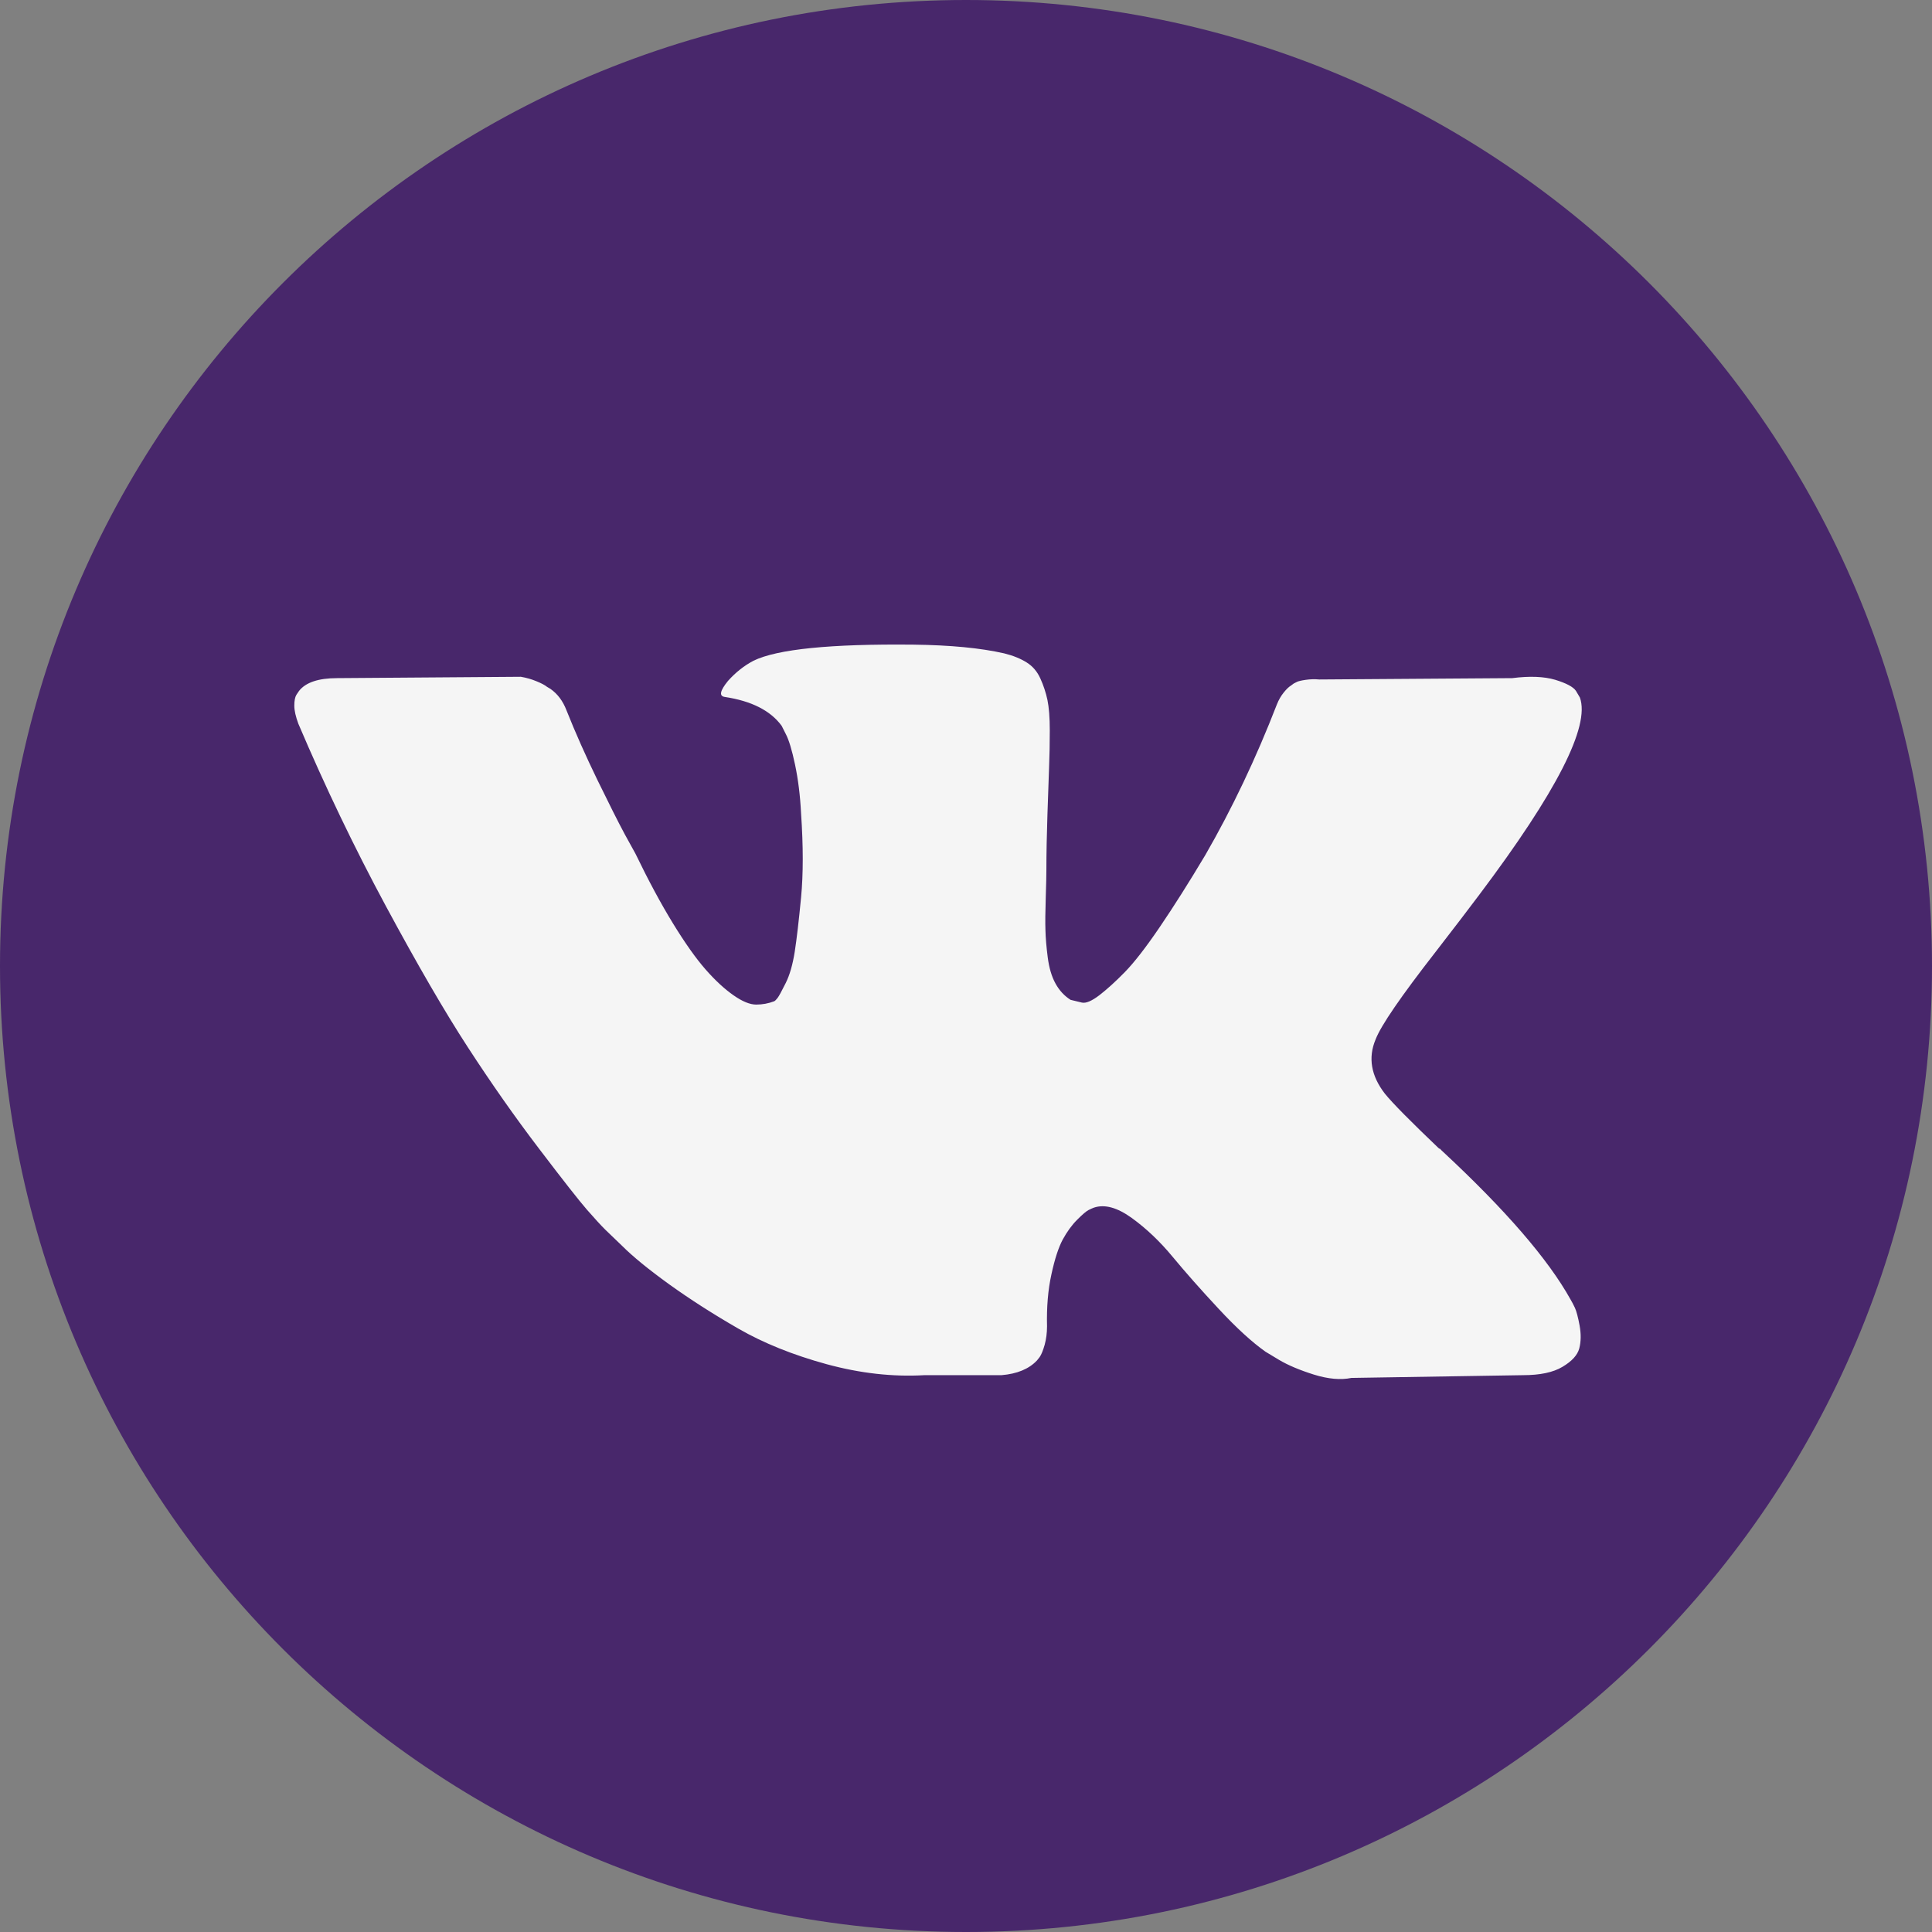
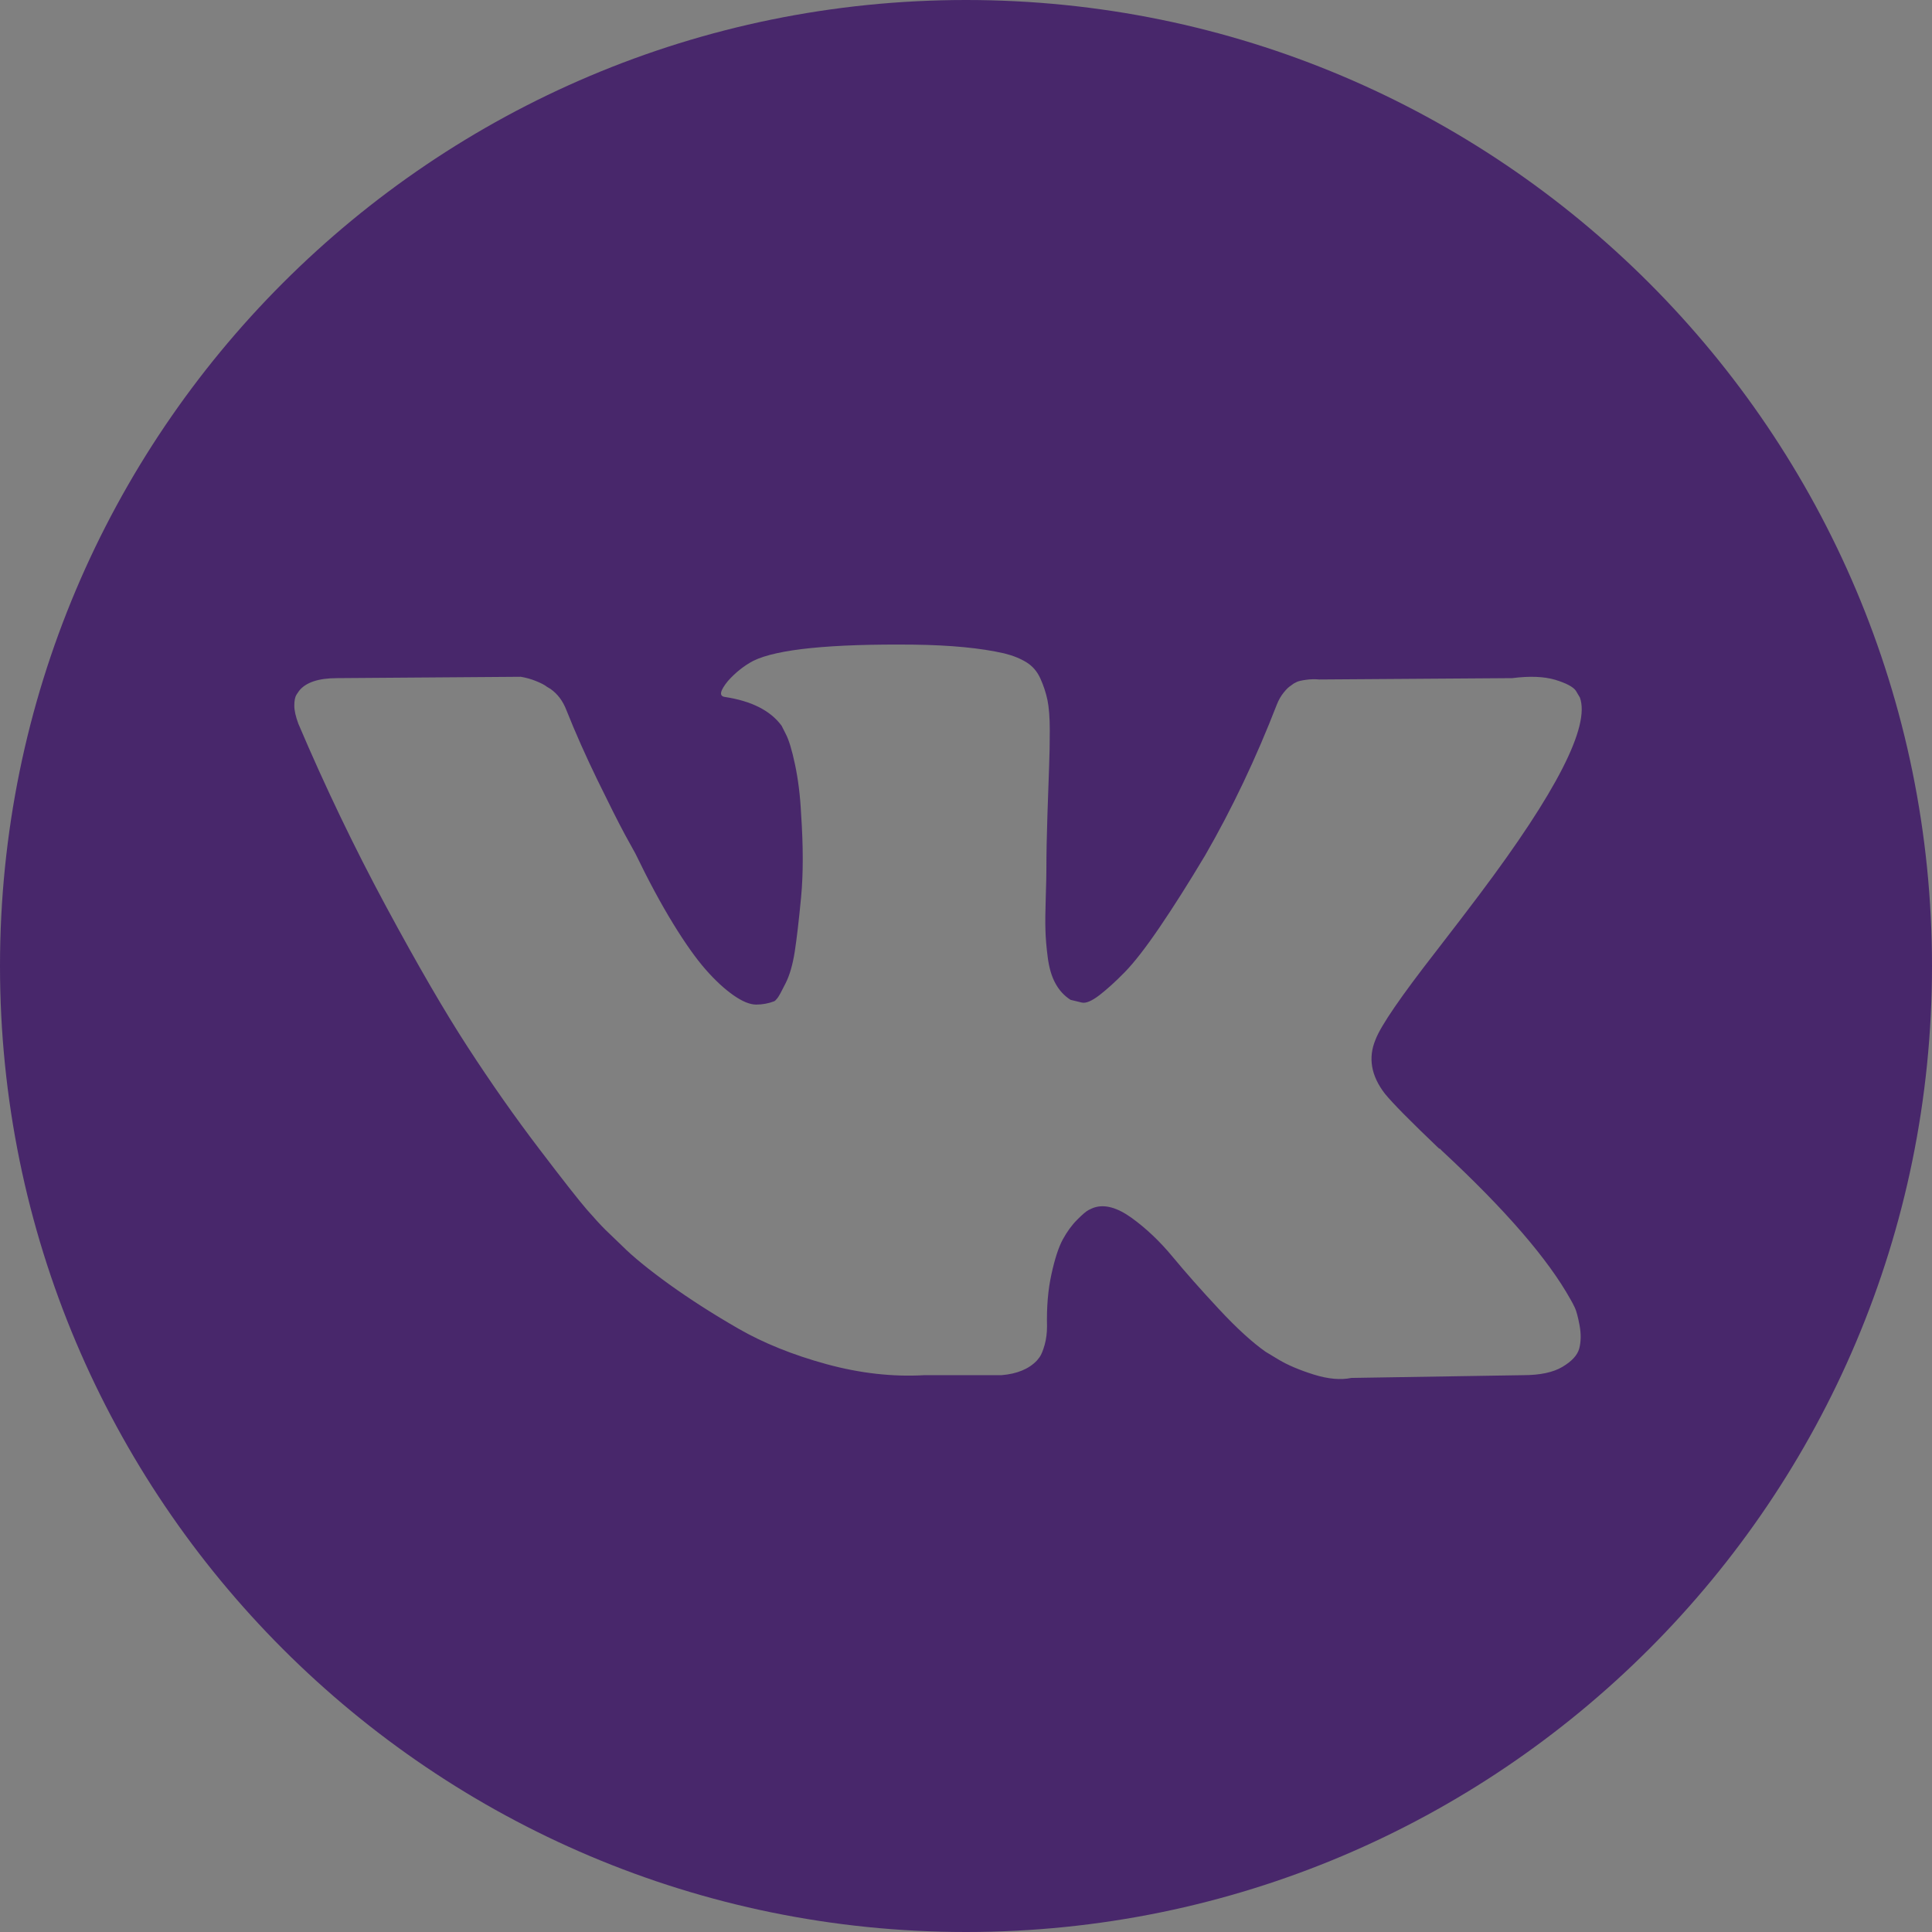
<svg xmlns="http://www.w3.org/2000/svg" width="33" height="33" viewBox="0 0 33 33" fill="none">
  <rect x="0" y="0" width="33" height="33" fill="#808080" stroke="none" />
-   <path d="M29 8H4V26H29V8Z" fill="#F5F5F5" />
  <path d="M16.5 0C7.387 0 0 7.387 0 16.5C0 25.613 7.387 33 16.5 33C25.613 33 33 25.613 33 16.5C33 7.387 25.613 0 16.5 0ZM23.655 18.681C23.785 18.842 24.094 19.154 24.582 19.62H24.594L24.605 19.631L24.616 19.643L24.64 19.666C25.716 20.666 26.444 21.509 26.826 22.196C26.849 22.234 26.874 22.282 26.901 22.339C26.927 22.396 26.954 22.497 26.981 22.642C27.007 22.788 27.005 22.917 26.975 23.032C26.945 23.146 26.849 23.251 26.689 23.346C26.529 23.442 26.304 23.489 26.014 23.489L23.083 23.536C22.9 23.574 22.686 23.555 22.442 23.479C22.197 23.402 21.999 23.318 21.846 23.227L21.617 23.089C21.388 22.928 21.121 22.684 20.816 22.356C20.51 22.028 20.249 21.732 20.031 21.469C19.814 21.206 19.581 20.985 19.333 20.805C19.084 20.625 18.869 20.566 18.686 20.627C18.663 20.635 18.632 20.649 18.594 20.668C18.556 20.687 18.491 20.741 18.399 20.834C18.308 20.925 18.226 21.038 18.153 21.171C18.081 21.305 18.016 21.503 17.959 21.767C17.901 22.03 17.876 22.326 17.884 22.654C17.884 22.768 17.87 22.873 17.844 22.969C17.817 23.064 17.789 23.135 17.758 23.18L17.712 23.238C17.575 23.383 17.373 23.467 17.106 23.489H15.789C15.247 23.52 14.69 23.457 14.118 23.301C13.545 23.144 13.043 22.942 12.612 22.694C12.181 22.446 11.788 22.194 11.433 21.939C11.078 21.683 10.809 21.463 10.626 21.28L10.34 21.005C10.264 20.93 10.159 20.815 10.025 20.662C9.892 20.509 9.619 20.162 9.207 19.62C8.794 19.078 8.39 18.502 7.993 17.891C7.596 17.281 7.129 16.475 6.59 15.475C6.052 14.476 5.554 13.438 5.096 12.362C5.051 12.24 5.027 12.137 5.027 12.053C5.027 11.969 5.039 11.908 5.062 11.869L5.108 11.801C5.222 11.656 5.44 11.583 5.76 11.583L8.897 11.56C8.989 11.576 9.076 11.6 9.16 11.635C9.244 11.669 9.306 11.701 9.344 11.732L9.401 11.766C9.523 11.851 9.615 11.973 9.676 12.133C9.828 12.515 10.004 12.91 10.202 13.318C10.401 13.726 10.557 14.037 10.672 14.251L10.855 14.583C11.076 15.041 11.29 15.438 11.496 15.774C11.702 16.11 11.887 16.371 12.051 16.558C12.215 16.745 12.374 16.892 12.527 16.999C12.679 17.106 12.809 17.159 12.916 17.159C13.023 17.159 13.126 17.14 13.225 17.102C13.24 17.094 13.259 17.075 13.282 17.045C13.306 17.014 13.351 16.93 13.42 16.792C13.489 16.655 13.54 16.476 13.575 16.254C13.609 16.034 13.645 15.724 13.683 15.328C13.721 14.93 13.721 14.454 13.683 13.896C13.668 13.591 13.633 13.313 13.58 13.061C13.527 12.809 13.473 12.633 13.42 12.534L13.351 12.397C13.16 12.137 12.836 11.973 12.378 11.904C12.279 11.889 12.298 11.798 12.435 11.63C12.565 11.485 12.71 11.37 12.87 11.286C13.275 11.088 14.187 10.996 15.607 11.011C16.232 11.019 16.748 11.068 17.152 11.16C17.305 11.198 17.433 11.25 17.536 11.315C17.639 11.379 17.717 11.471 17.77 11.589C17.824 11.707 17.864 11.83 17.891 11.955C17.917 12.082 17.931 12.255 17.931 12.476C17.931 12.698 17.927 12.908 17.919 13.106C17.912 13.305 17.902 13.574 17.891 13.913C17.88 14.253 17.873 14.568 17.873 14.858C17.873 14.942 17.87 15.102 17.862 15.339C17.855 15.575 17.852 15.758 17.857 15.888C17.86 16.018 17.873 16.173 17.896 16.352C17.919 16.531 17.963 16.68 18.028 16.798C18.093 16.917 18.179 17.01 18.286 17.078C18.347 17.094 18.412 17.109 18.48 17.125C18.549 17.14 18.648 17.098 18.778 16.999C18.907 16.899 19.053 16.768 19.213 16.604C19.373 16.44 19.572 16.184 19.808 15.837C20.044 15.49 20.304 15.08 20.587 14.606C21.045 13.812 21.453 12.954 21.811 12.03C21.842 11.953 21.88 11.887 21.926 11.83C21.972 11.772 22.014 11.732 22.052 11.709L22.098 11.675C22.113 11.667 22.132 11.658 22.155 11.646C22.178 11.635 22.227 11.623 22.304 11.612C22.38 11.601 22.456 11.599 22.533 11.606L25.83 11.583C26.128 11.545 26.372 11.555 26.563 11.611C26.753 11.669 26.872 11.732 26.918 11.8L26.986 11.915C27.162 12.404 26.59 13.525 25.269 15.281C25.086 15.525 24.838 15.85 24.525 16.254C23.93 17.018 23.587 17.517 23.496 17.755C23.365 18.067 23.419 18.376 23.655 18.681Z" fill="#48276B" />
</svg>